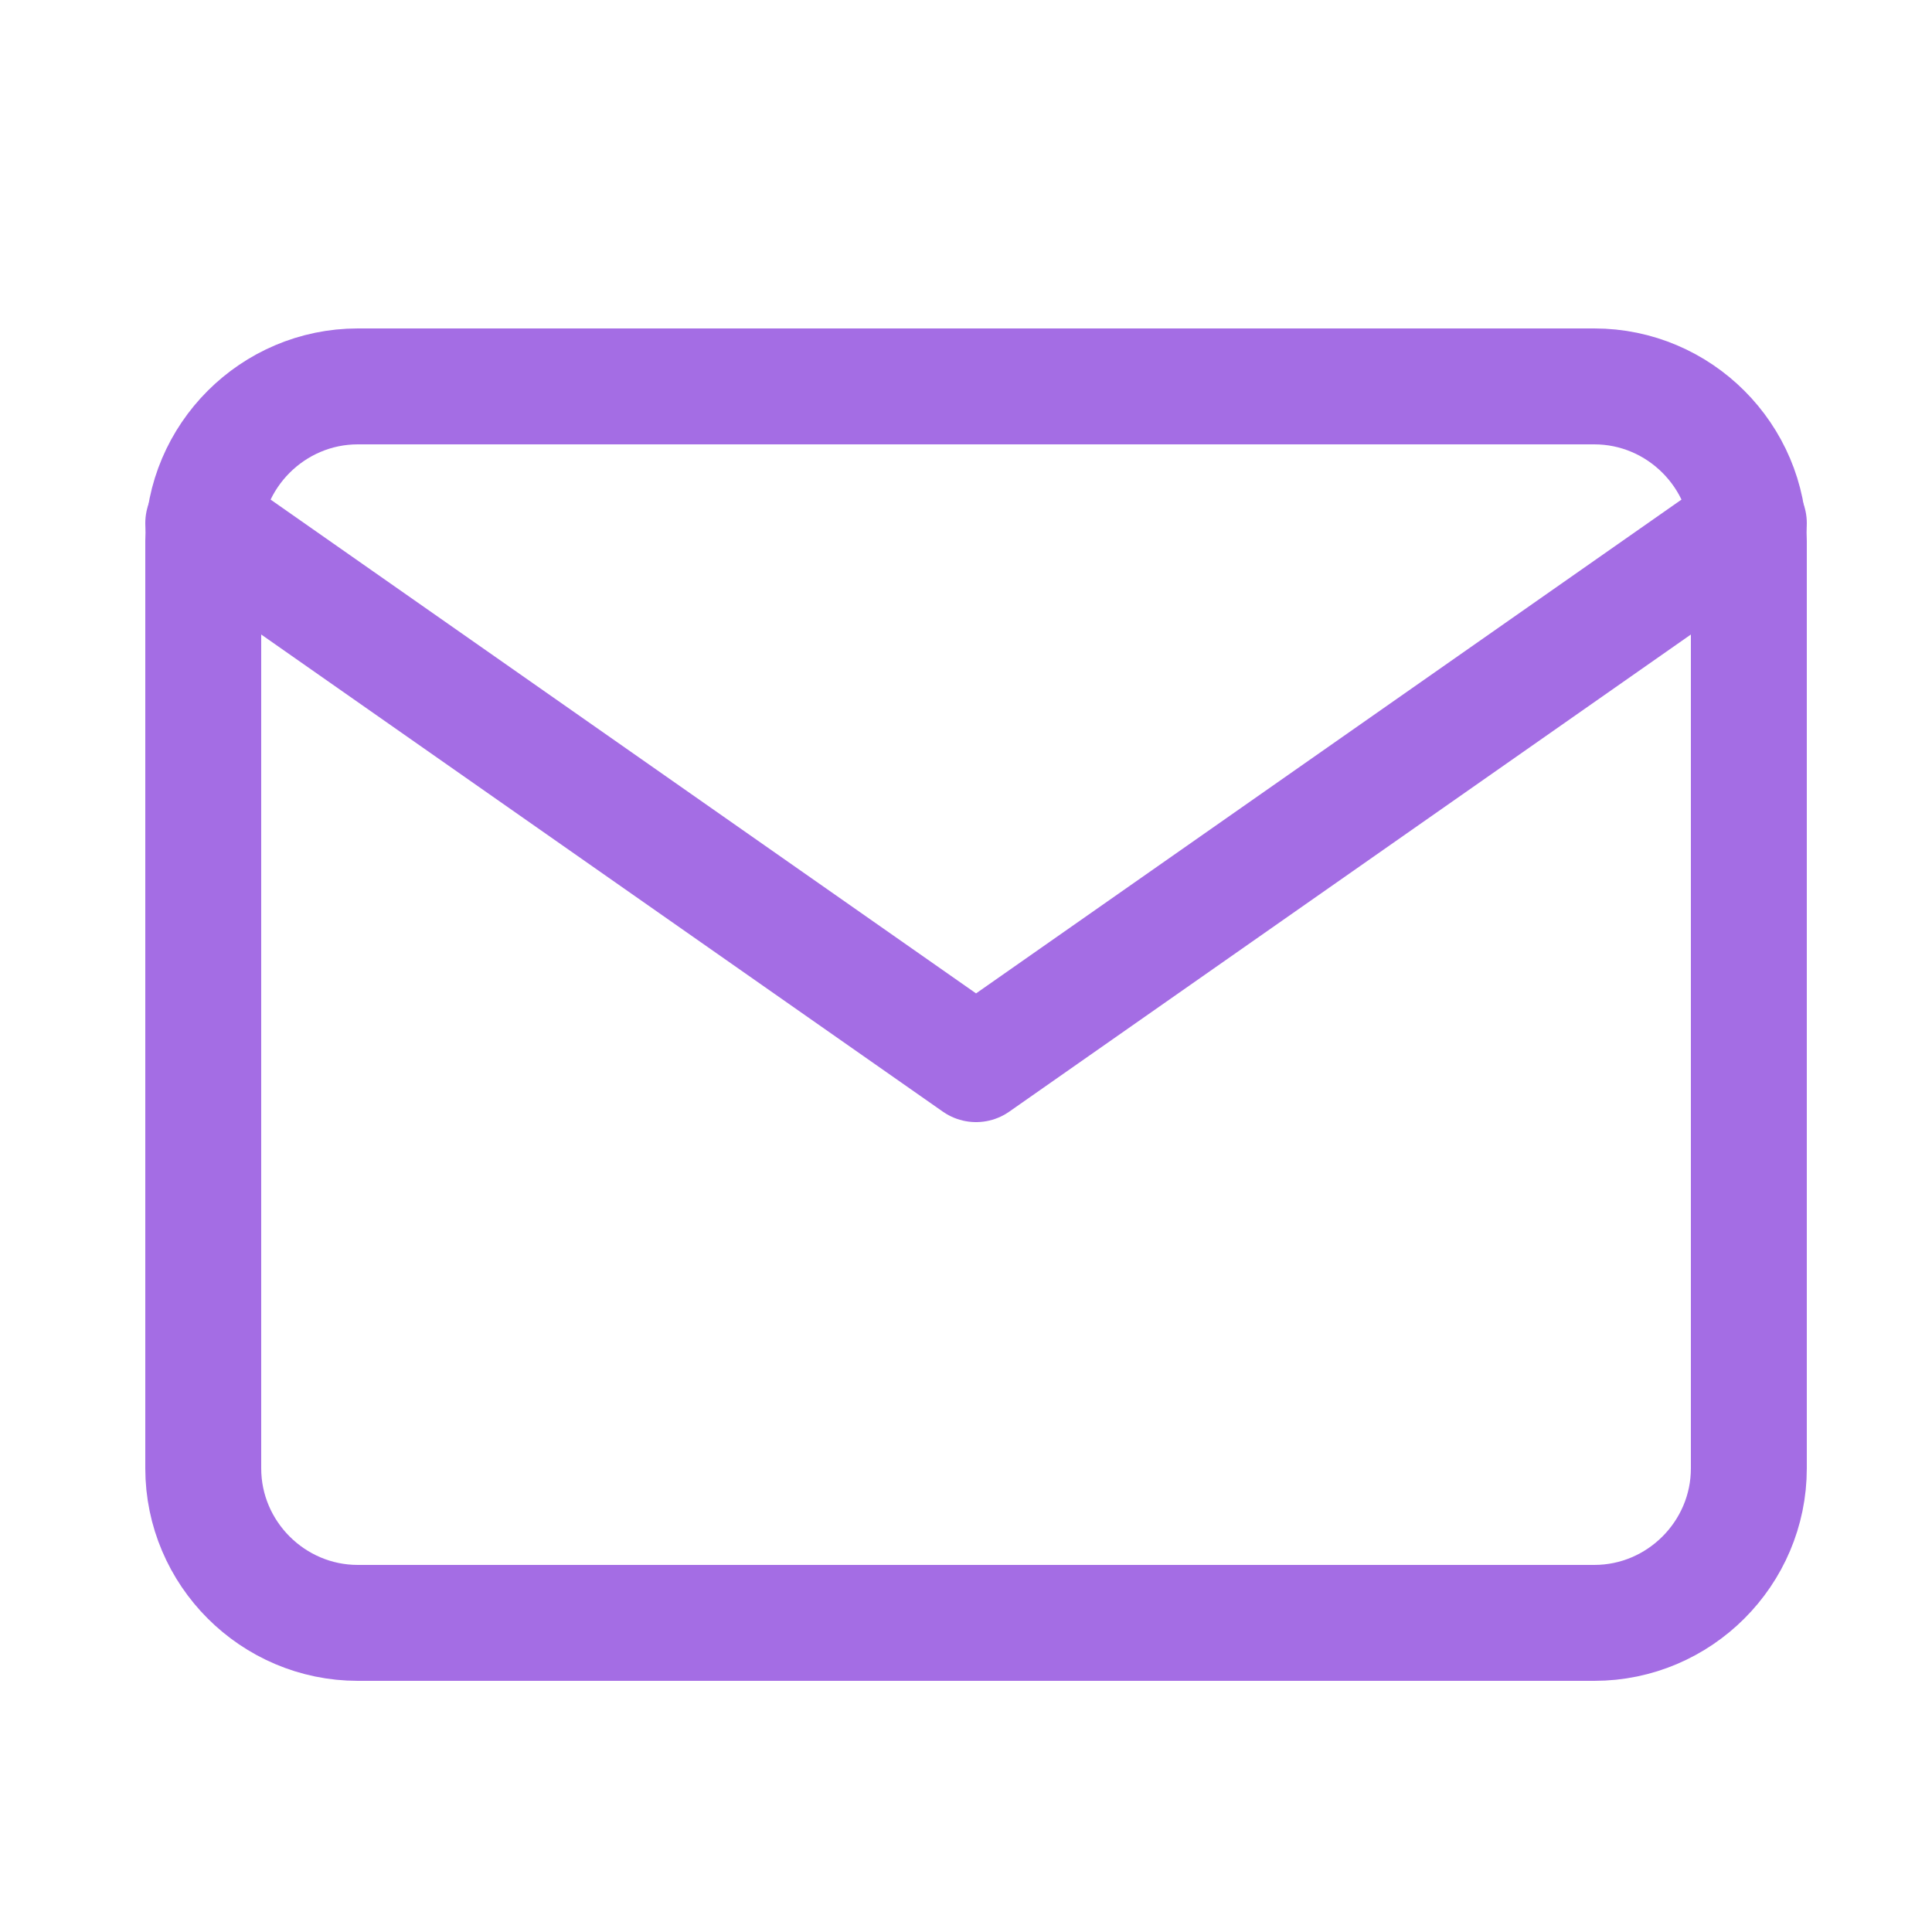
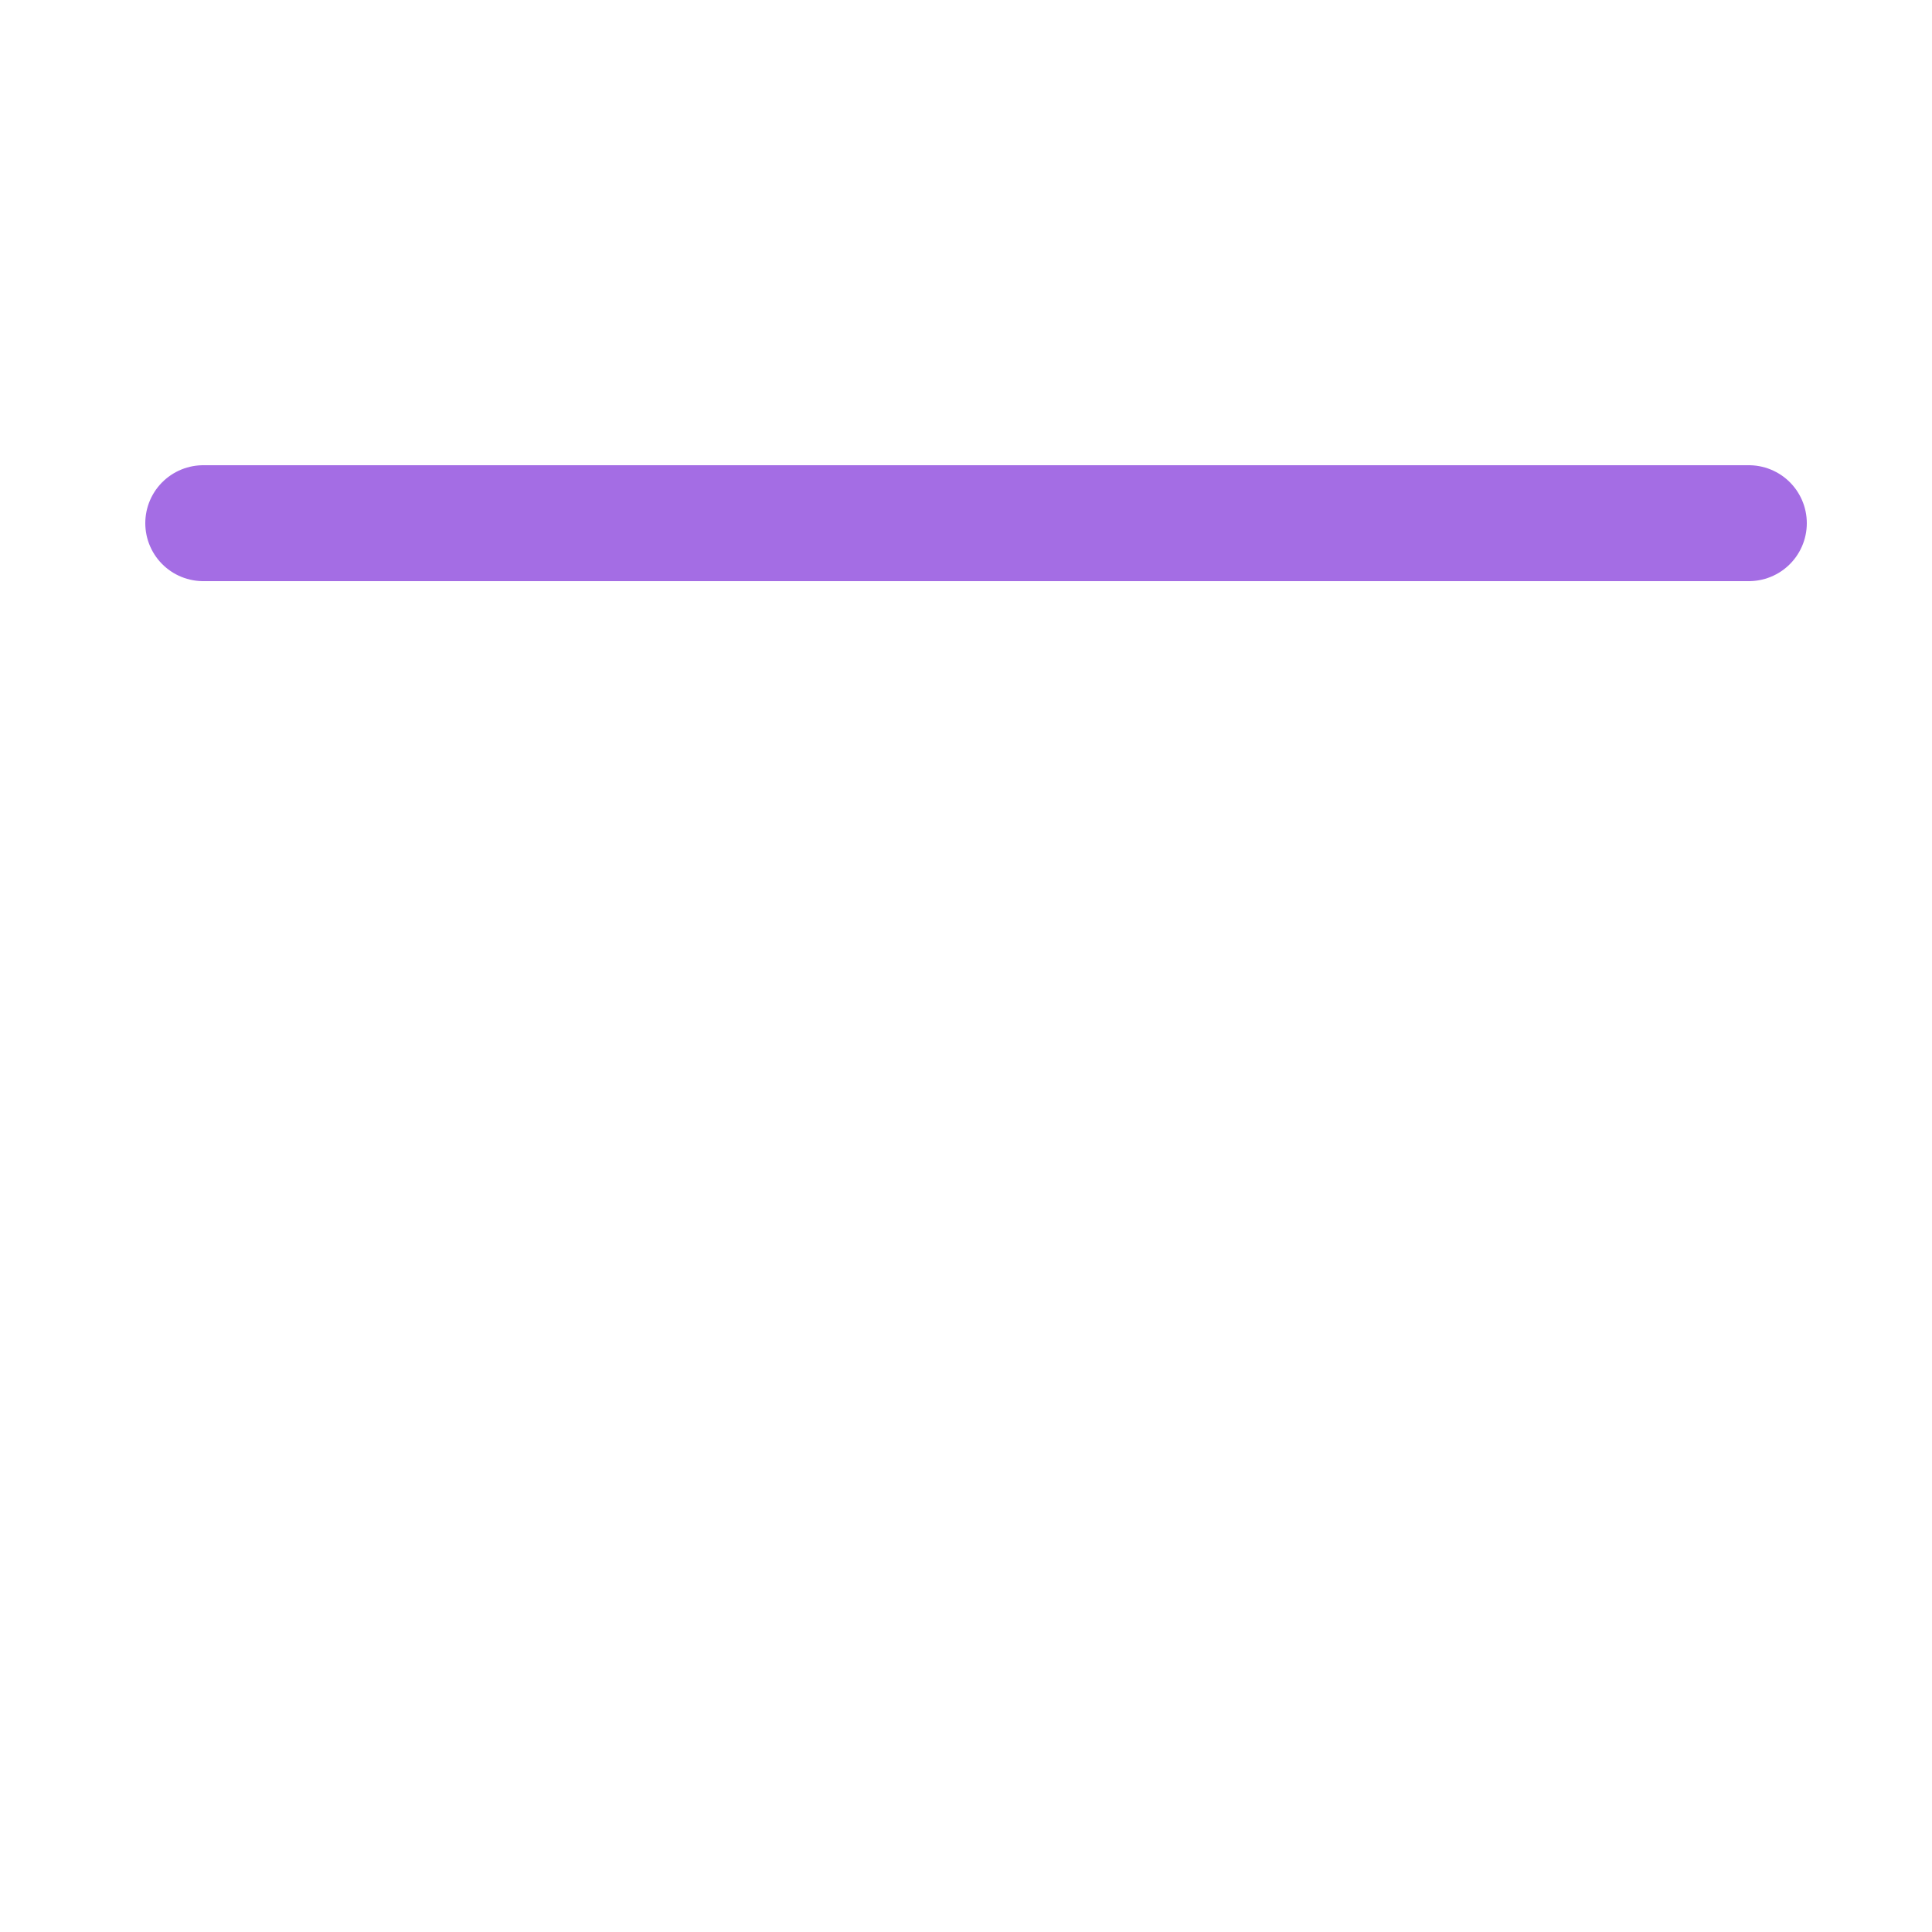
<svg xmlns="http://www.w3.org/2000/svg" width="25" height="25" viewBox="0 0 25 25" fill="none">
-   <path d="M4.63 5H20.63C21.73 5 22.63 5.9 22.63 7V19C22.63 20.1 21.73 21 20.63 21H4.63C3.53 21 2.63 20.1 2.63 19V7C2.63 5.9 3.53 5 4.63 5Z" stroke="#A46DE4" stroke-width="1.5" stroke-linecap="round" stroke-linejoin="round" />
-   <path d="M22.63 6.77L12.63 13.77L2.63 6.77" stroke="#A46DE4" stroke-width="1.5" stroke-linecap="round" stroke-linejoin="round" />
+   <path d="M22.63 6.77L2.63 6.77" stroke="#A46DE4" stroke-width="1.5" stroke-linecap="round" stroke-linejoin="round" />
</svg>